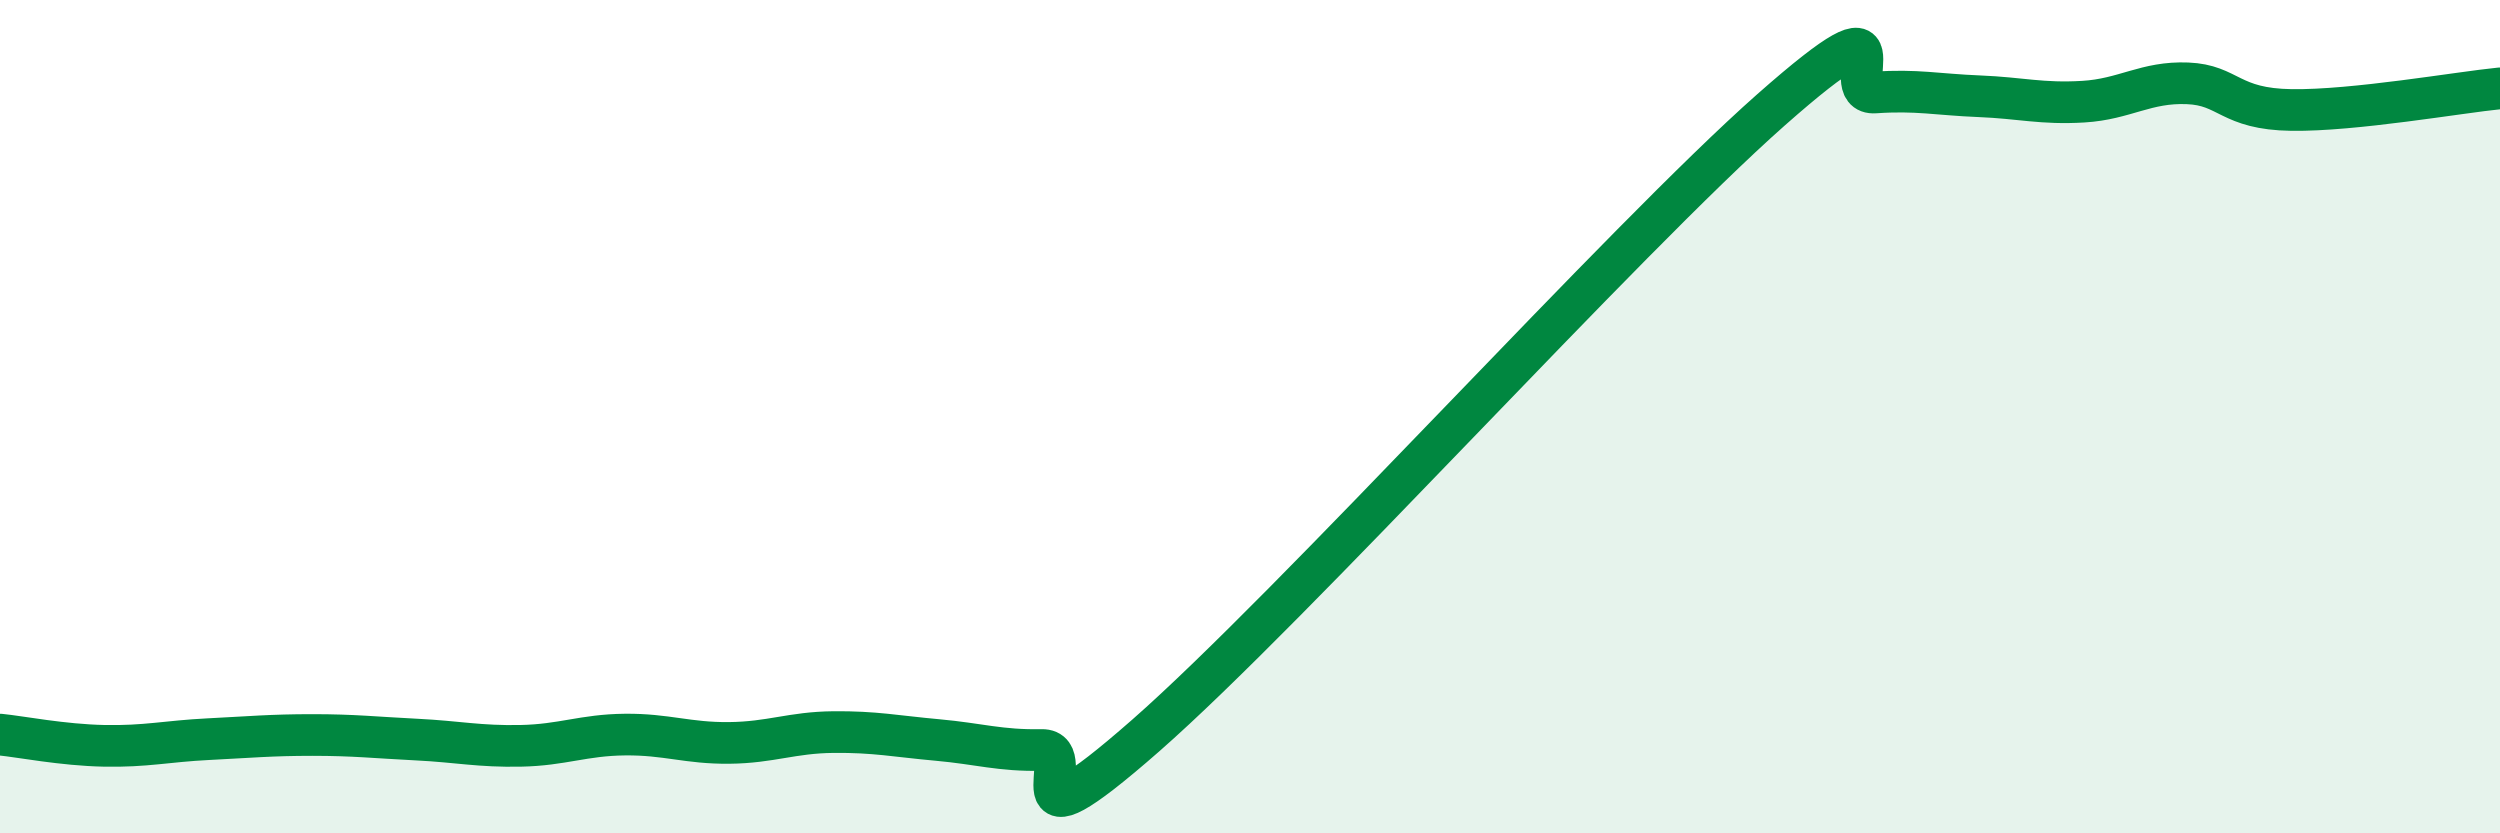
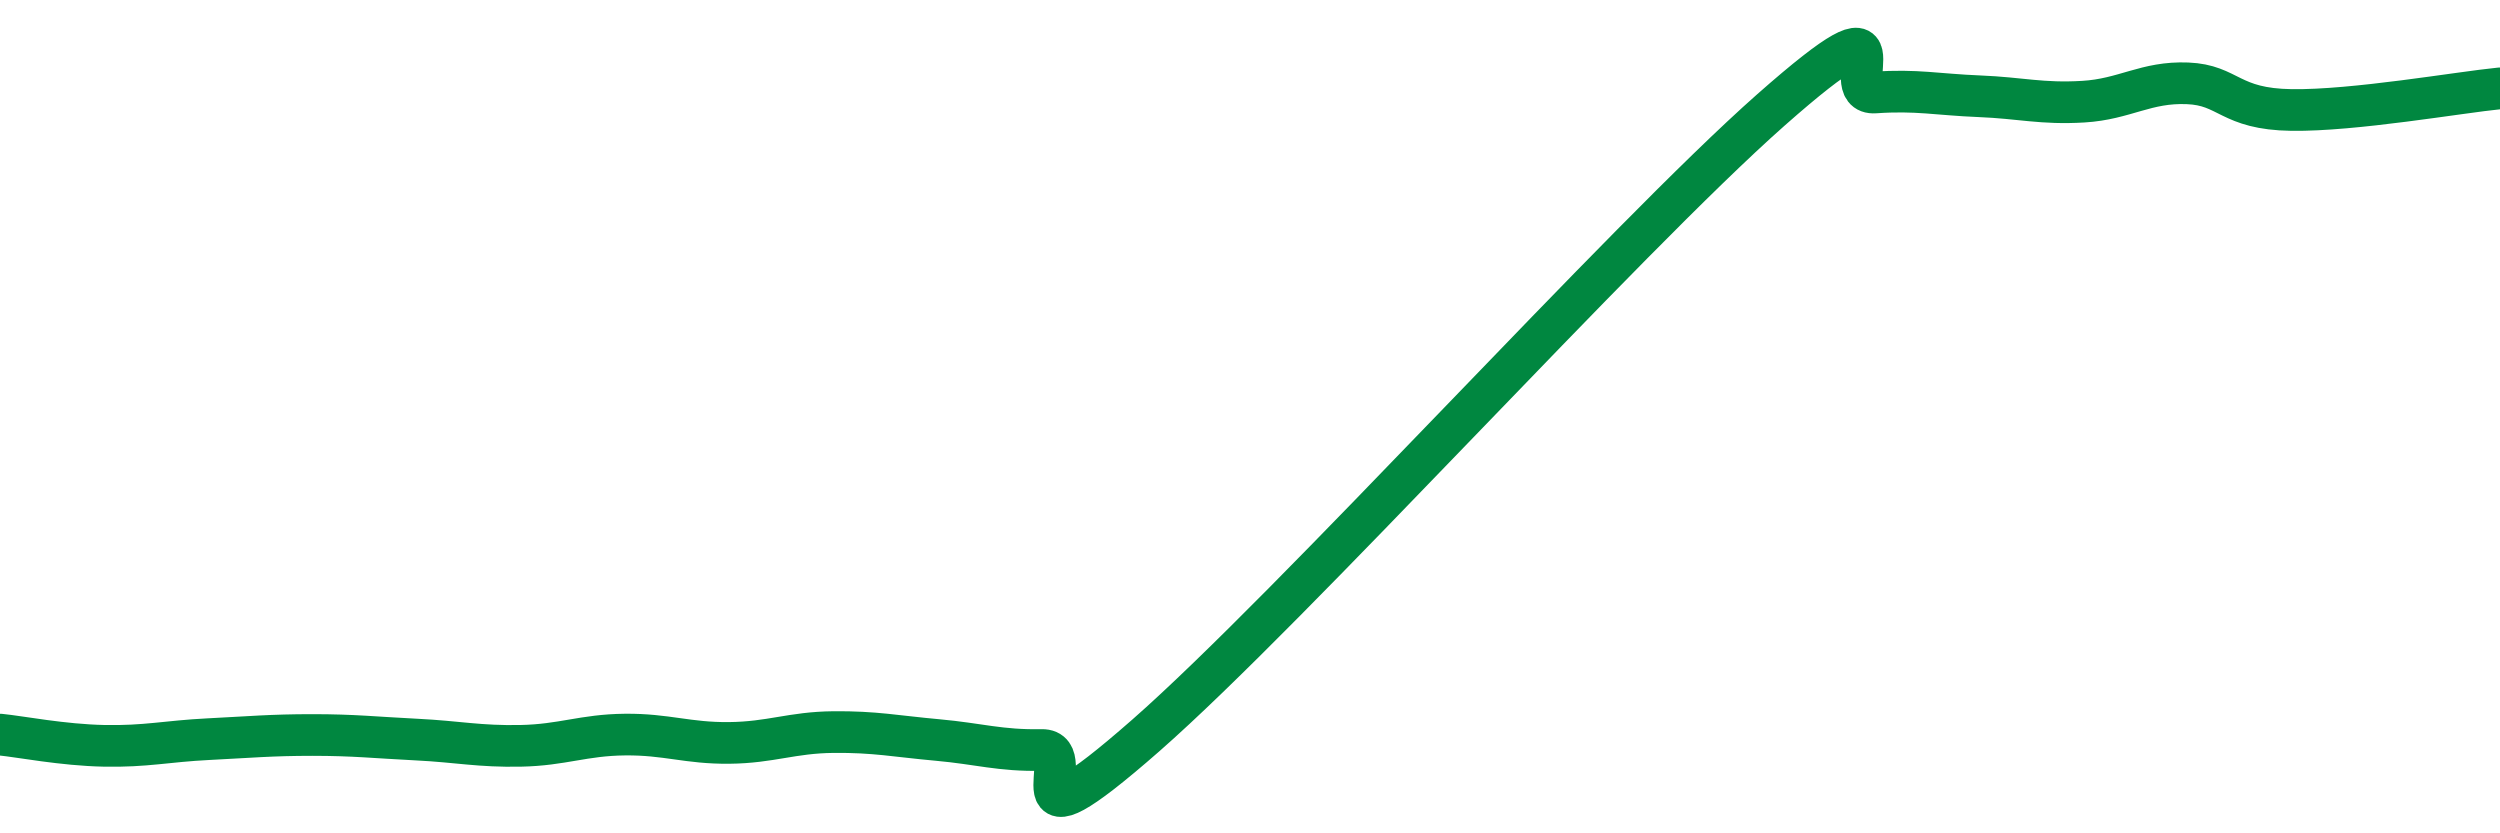
<svg xmlns="http://www.w3.org/2000/svg" width="60" height="20" viewBox="0 0 60 20">
-   <path d="M 0,17.63 C 0.5,17.68 1.5,17.88 2.5,17.9 C 3.5,17.92 4,17.79 5,17.74 C 6,17.69 6.5,17.64 7.5,17.64 C 8.5,17.64 9,17.7 10,17.75 C 11,17.8 11.5,17.92 12.5,17.9 C 13.5,17.88 14,17.64 15,17.63 C 16,17.62 16.5,17.84 17.5,17.83 C 18.5,17.82 19,17.58 20,17.57 C 21,17.56 21.5,17.67 22.5,17.76 C 23.5,17.85 24,18.02 25,18 C 26,17.98 24,20.72 27.5,17.65 C 31,14.58 39,5.73 42.5,2.64 C 46,-0.45 44,2.29 45,2.22 C 46,2.15 46.5,2.27 47.5,2.31 C 48.5,2.35 49,2.5 50,2.44 C 51,2.38 51.5,1.96 52.5,2 C 53.5,2.04 53.5,2.62 55,2.64 C 56.5,2.66 59,2.22 60,2.12L60 20L0 20Z" fill="#008740" opacity="0.1" stroke-linecap="round" stroke-linejoin="round" />
  <path d="M 0,17.63 C 0.5,17.68 1.5,17.88 2.5,17.9 C 3.5,17.92 4,17.79 5,17.74 C 6,17.69 6.5,17.64 7.5,17.64 C 8.5,17.64 9,17.7 10,17.75 C 11,17.8 11.5,17.92 12.5,17.9 C 13.5,17.88 14,17.64 15,17.63 C 16,17.62 16.5,17.84 17.5,17.83 C 18.5,17.82 19,17.58 20,17.57 C 21,17.56 21.5,17.67 22.5,17.76 C 23.5,17.85 24,18.02 25,18 C 26,17.98 24,20.72 27.5,17.65 C 31,14.58 39,5.73 42.5,2.64 C 46,-0.45 44,2.29 45,2.22 C 46,2.15 46.5,2.27 47.5,2.31 C 48.5,2.35 49,2.5 50,2.44 C 51,2.38 51.5,1.96 52.5,2 C 53.5,2.04 53.5,2.62 55,2.64 C 56.5,2.66 59,2.22 60,2.12" stroke="#008740" stroke-width="1" fill="none" stroke-linecap="round" stroke-linejoin="round" />
</svg>